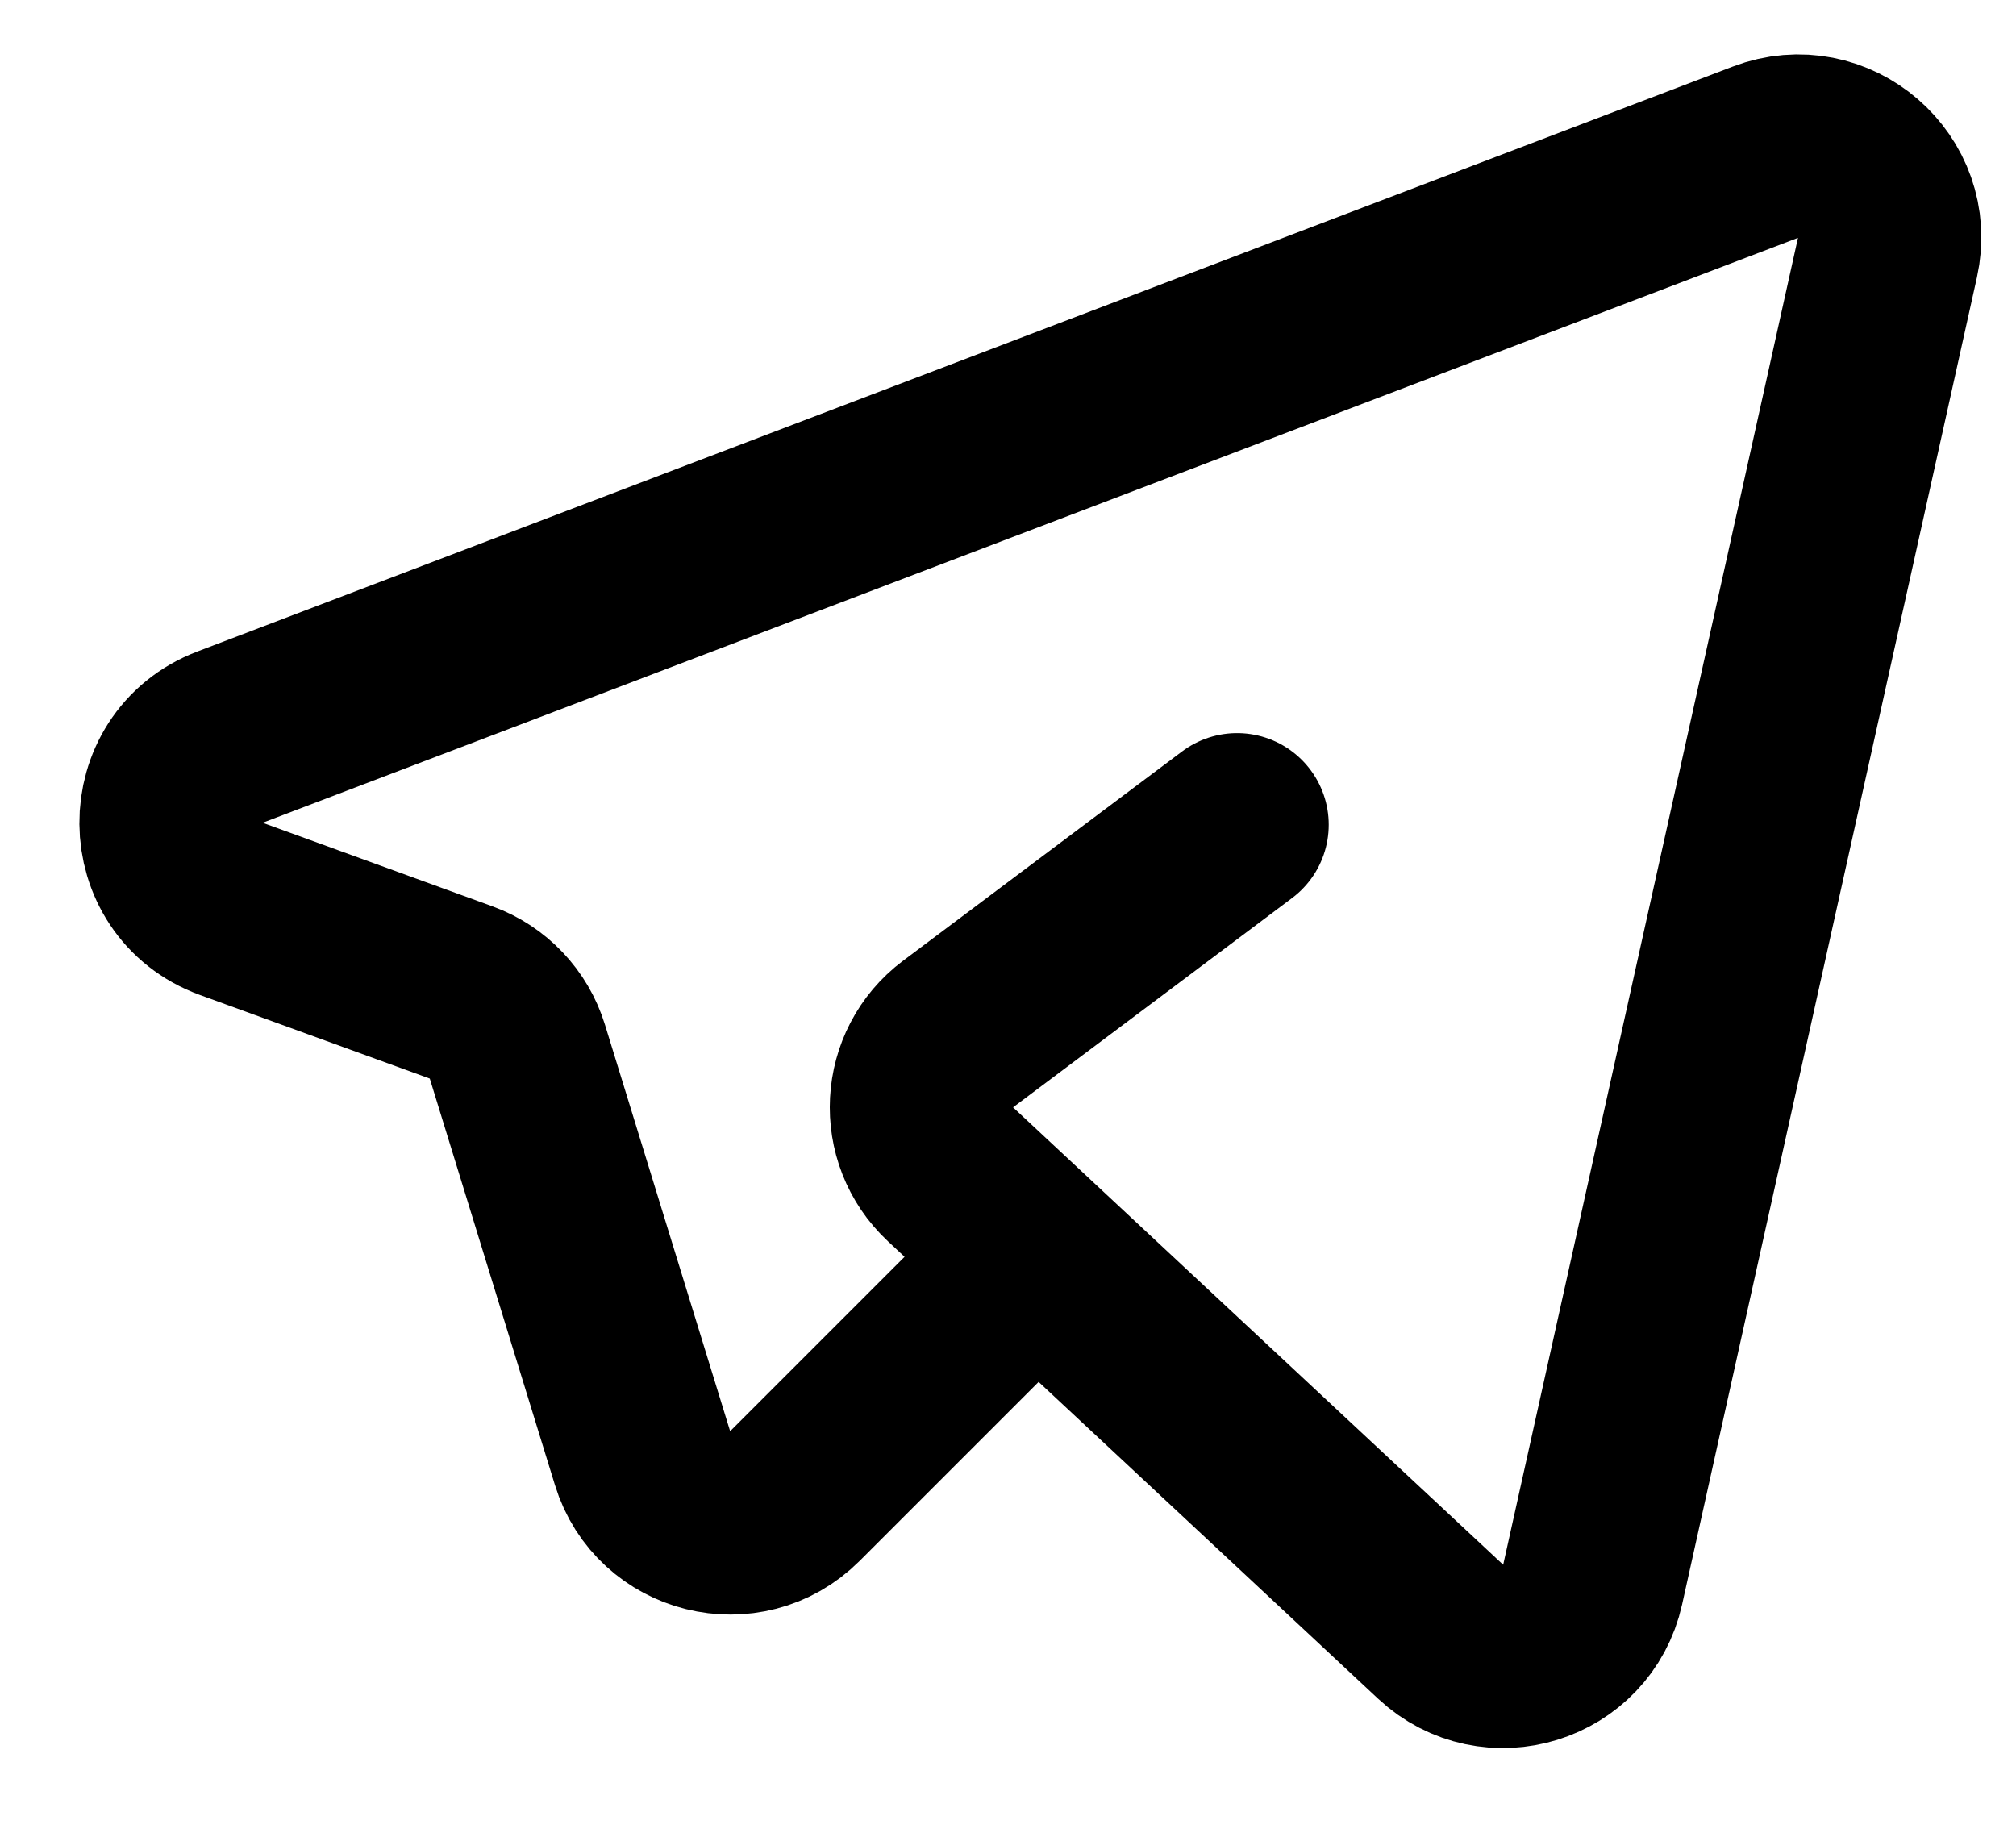
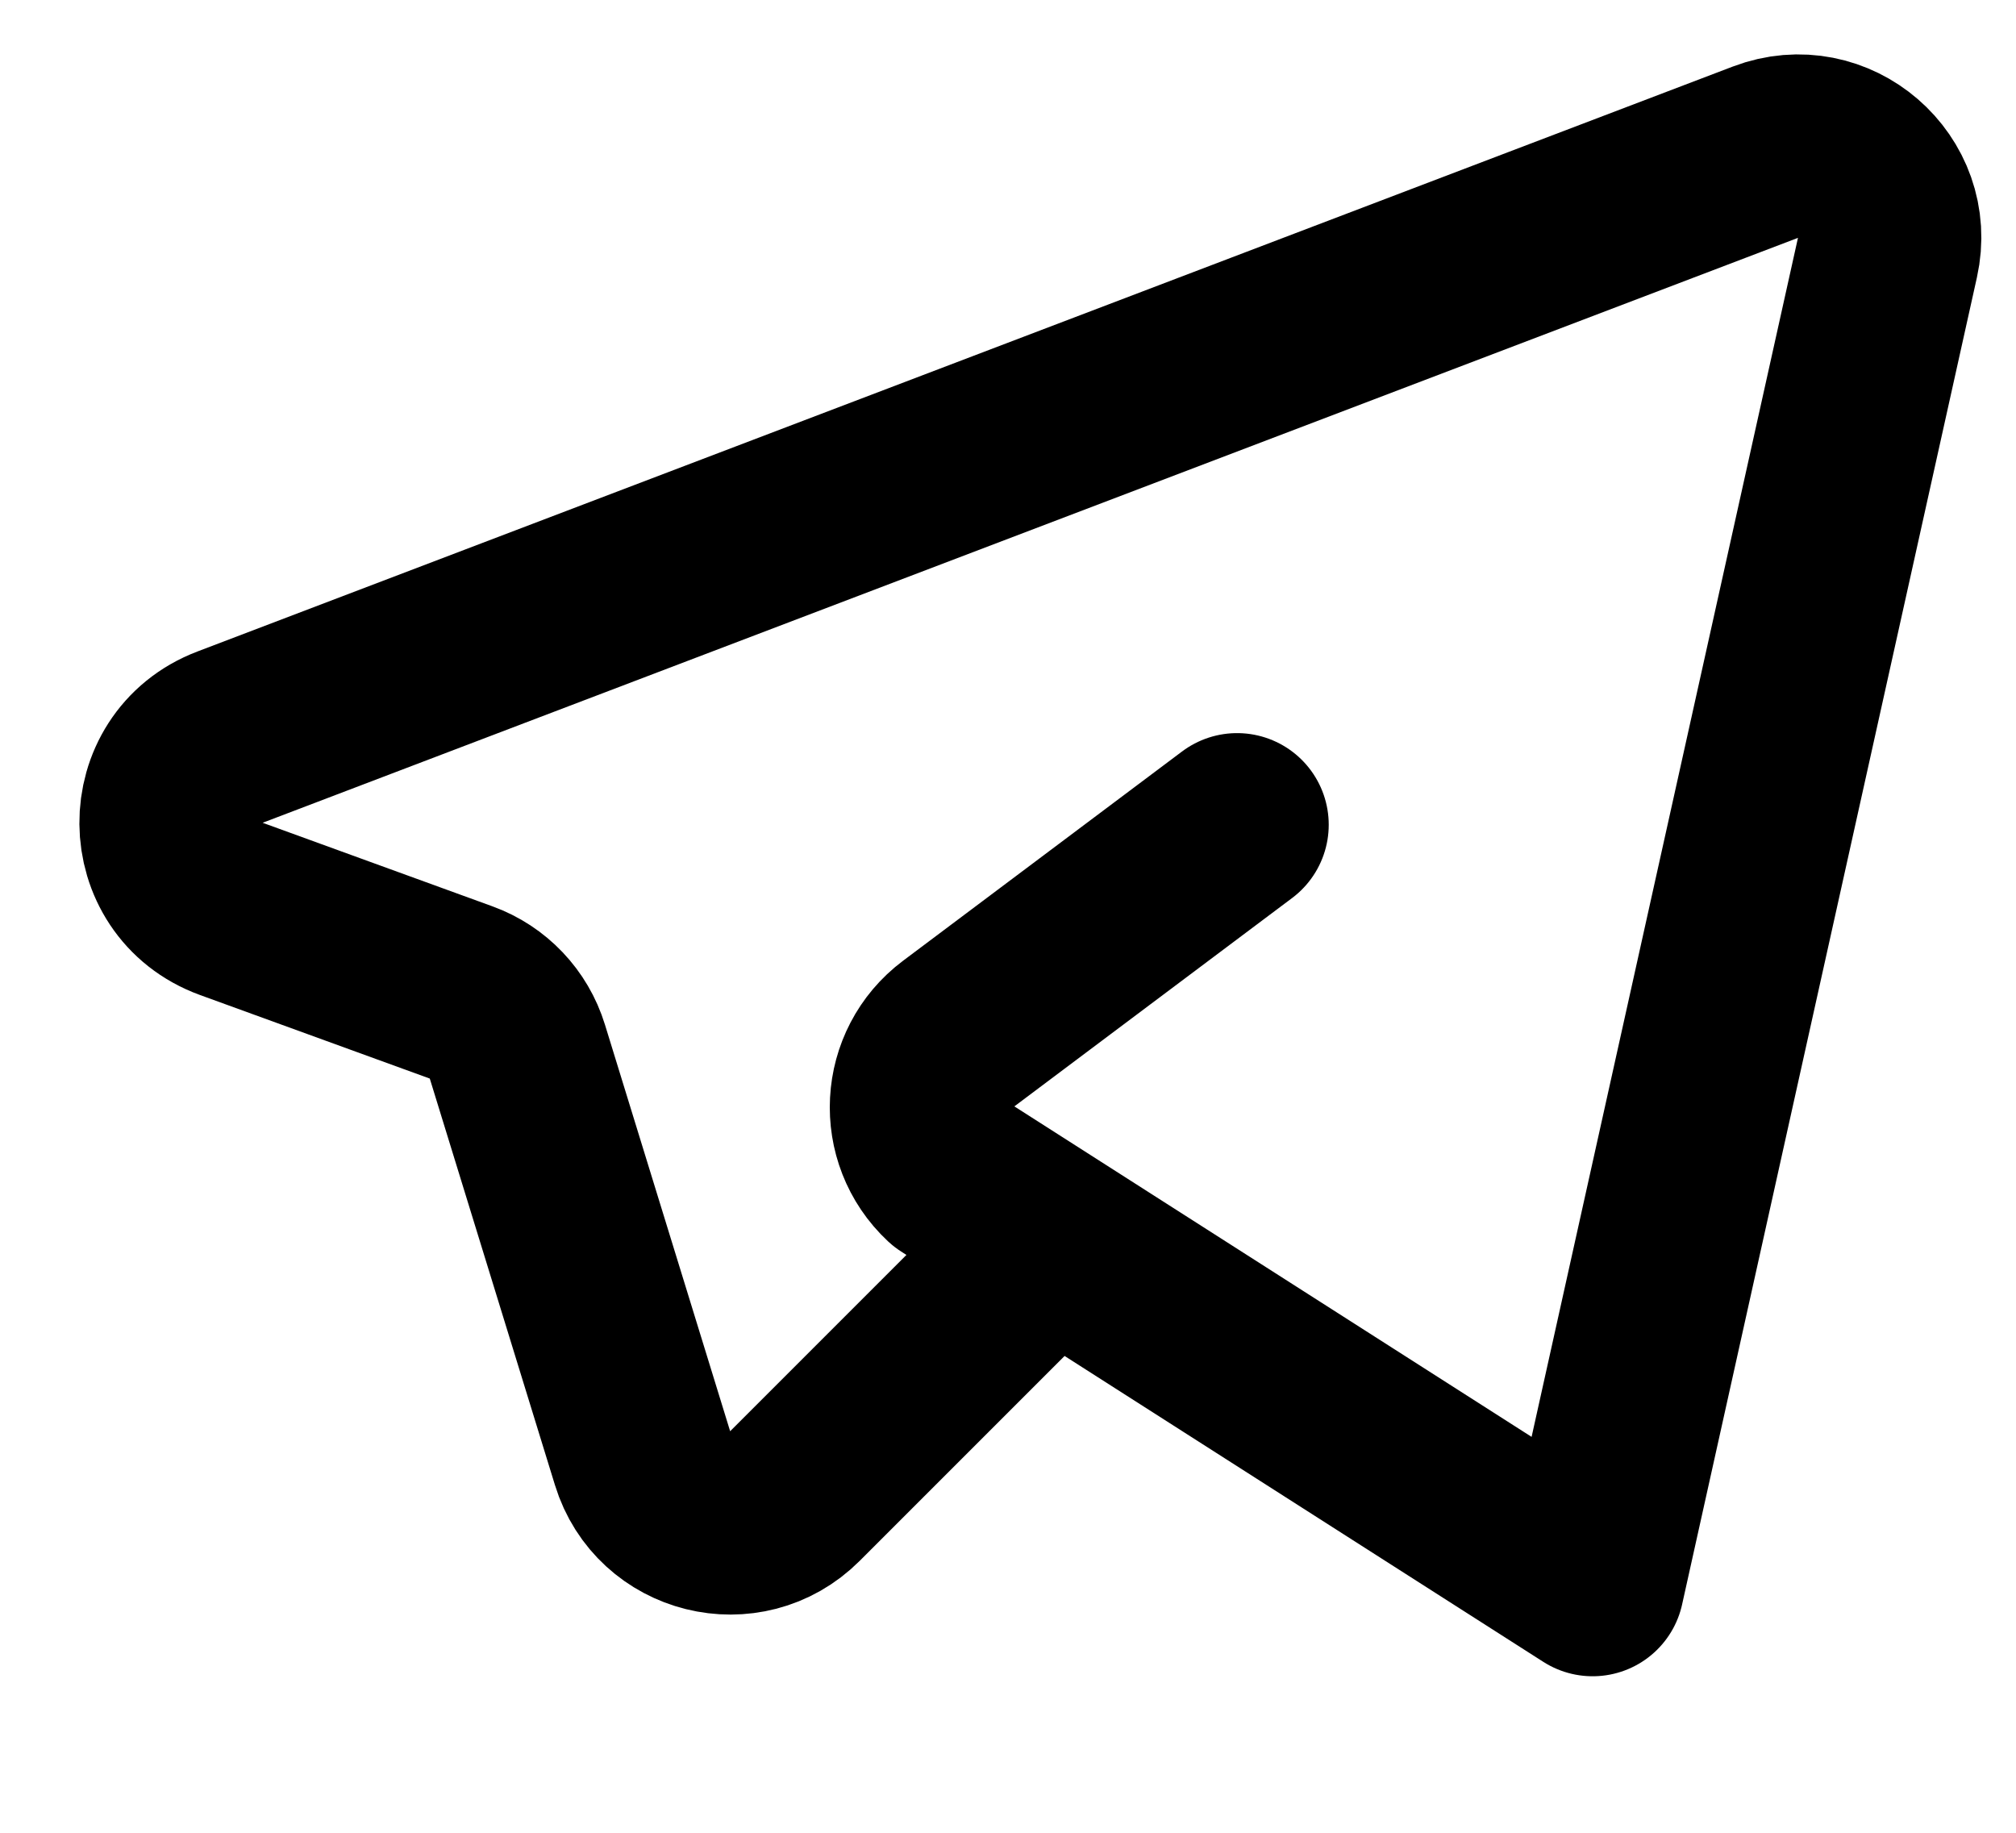
<svg xmlns="http://www.w3.org/2000/svg" width="22" height="20" viewBox="0 0 22 20" fill="none">
-   <path d="M11 14L8.674 16.326C8.142 16.858 7.233 16.633 7.012 15.912L5.646 11.476C5.554 11.176 5.327 10.937 5.032 10.83L2.524 9.918C1.654 9.601 1.645 8.373 2.51 8.044L19.265 1.661C20.009 1.377 20.77 2.035 20.597 2.812L17.38 17.292C17.212 18.047 16.287 18.334 15.721 17.806L10.373 12.815C9.918 12.39 9.957 11.657 10.455 11.284L13.5 9" stroke="black" stroke-width="2" stroke-linecap="round" stroke-linejoin="round" />
+   <path d="M11 14L8.674 16.326C8.142 16.858 7.233 16.633 7.012 15.912L5.646 11.476C5.554 11.176 5.327 10.937 5.032 10.83L2.524 9.918C1.654 9.601 1.645 8.373 2.51 8.044L19.265 1.661C20.009 1.377 20.77 2.035 20.597 2.812L17.38 17.292L10.373 12.815C9.918 12.39 9.957 11.657 10.455 11.284L13.5 9" stroke="black" stroke-width="2" stroke-linecap="round" stroke-linejoin="round" />
</svg>